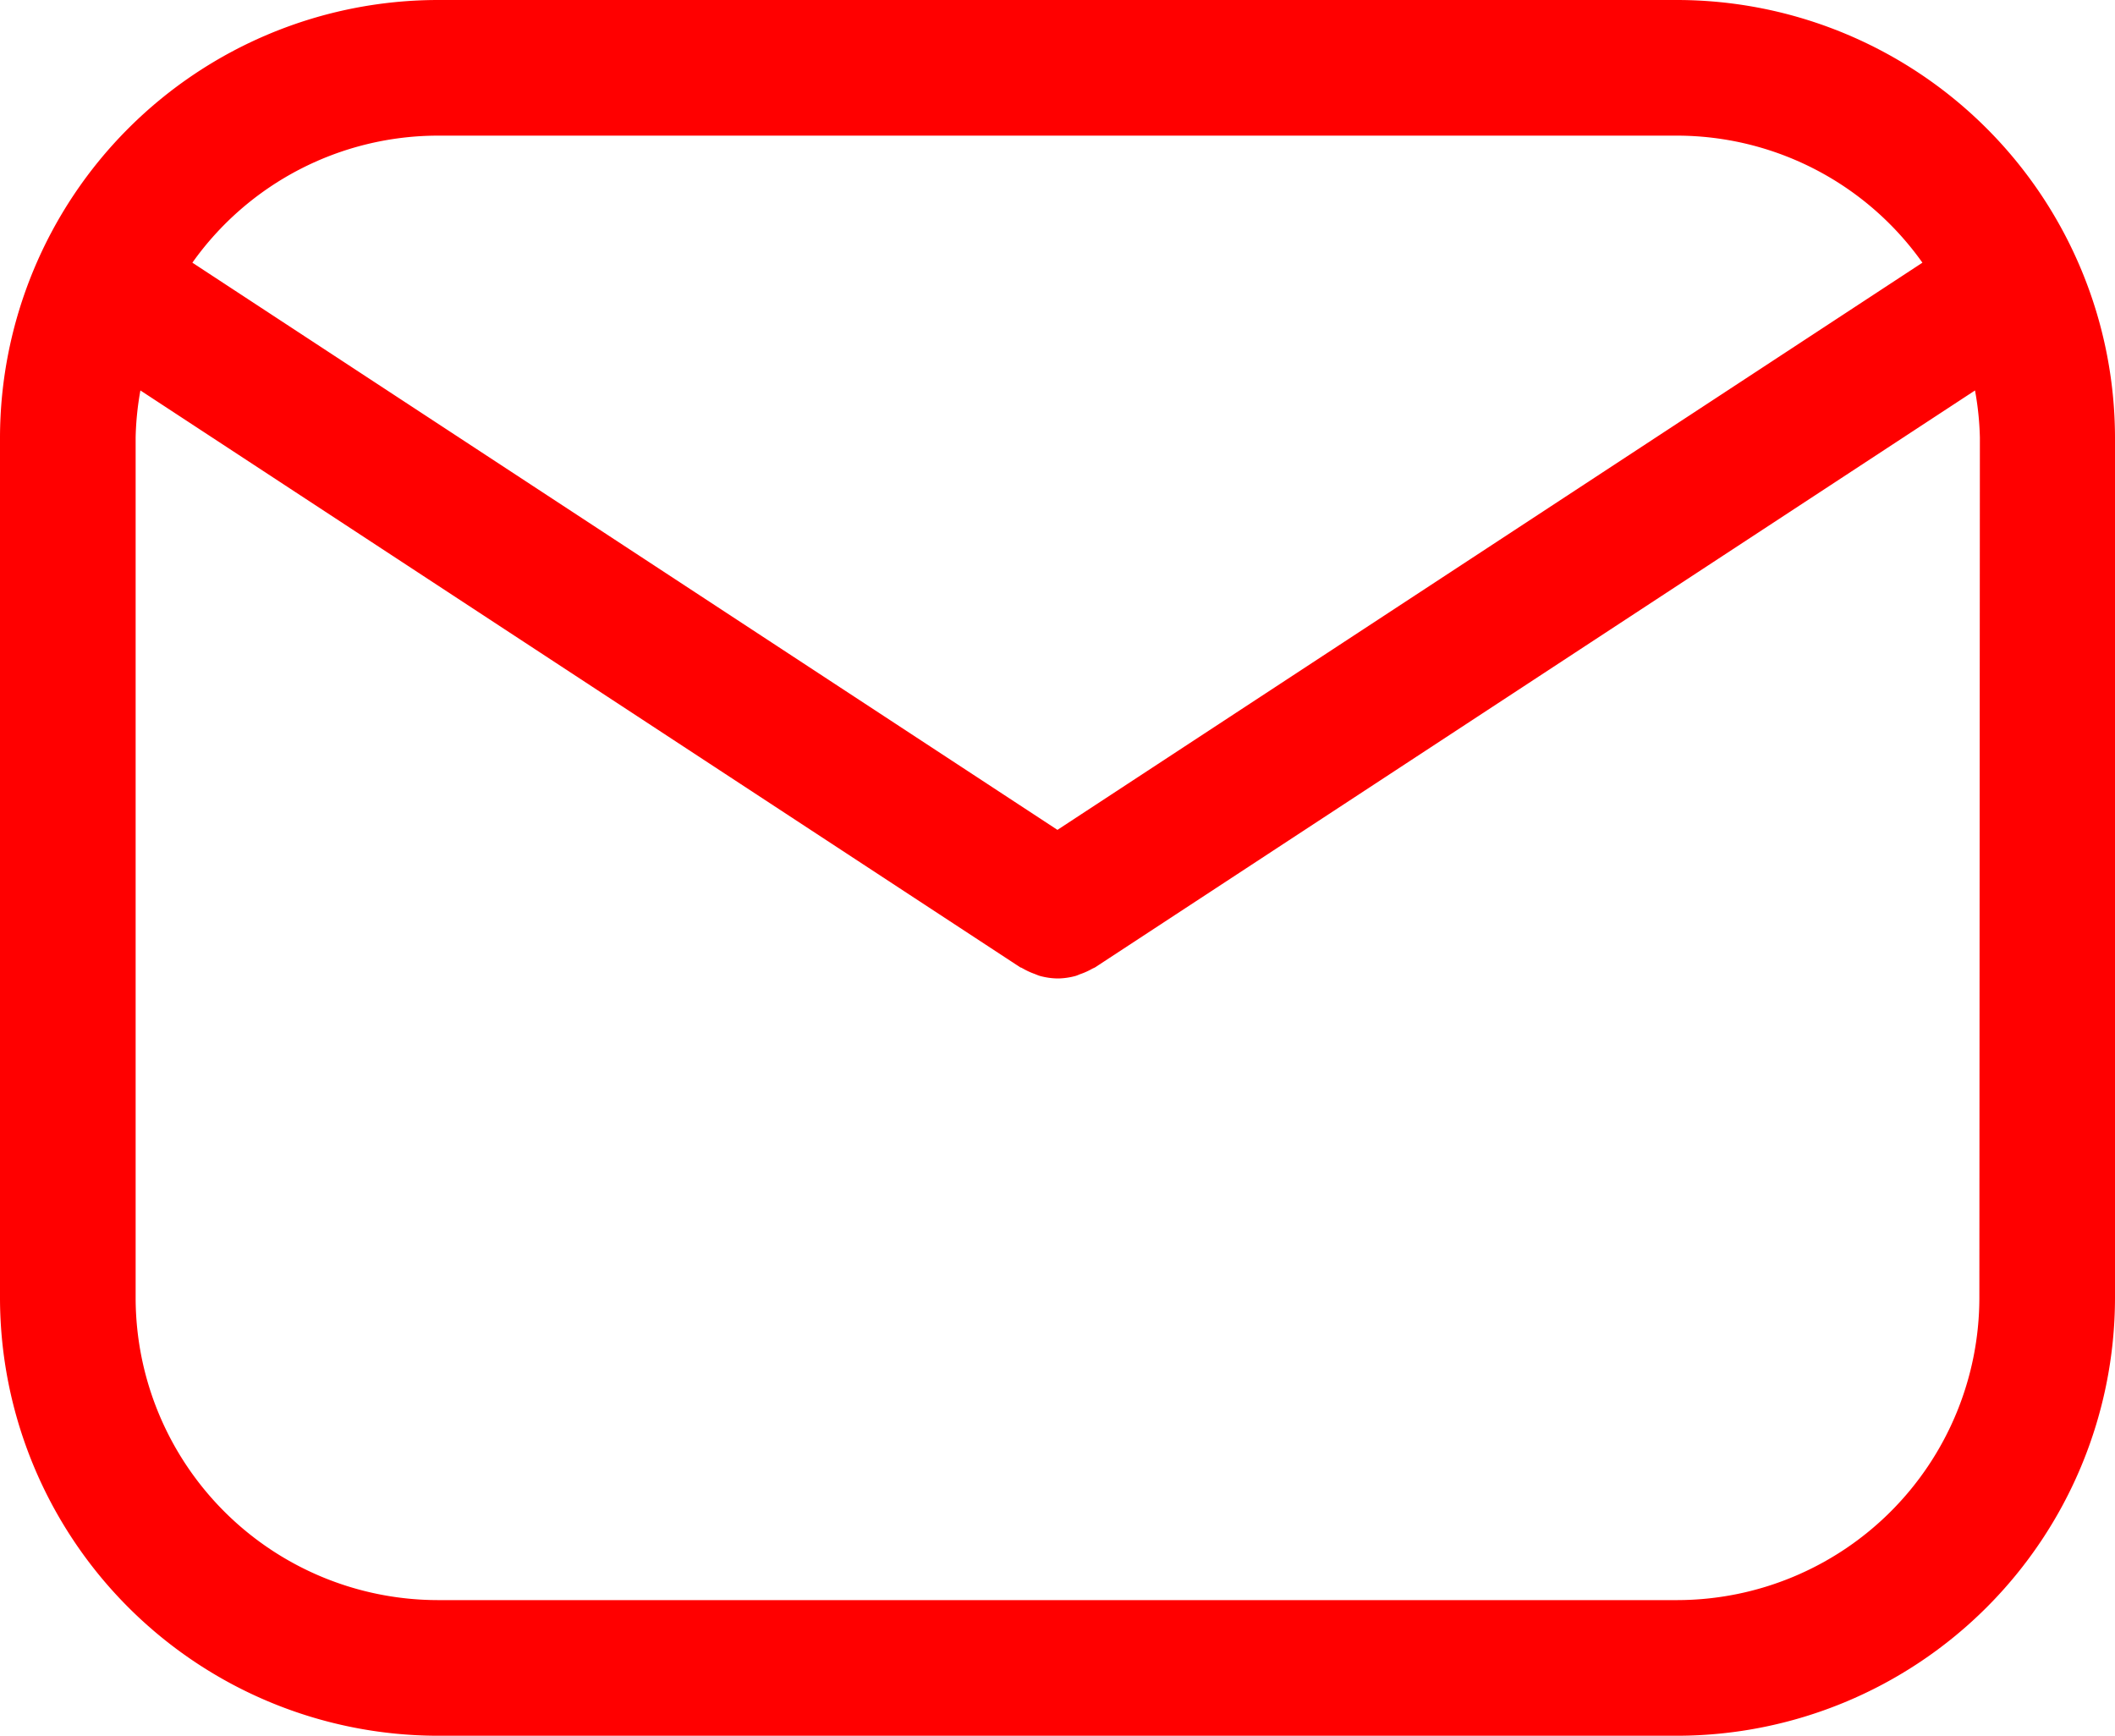
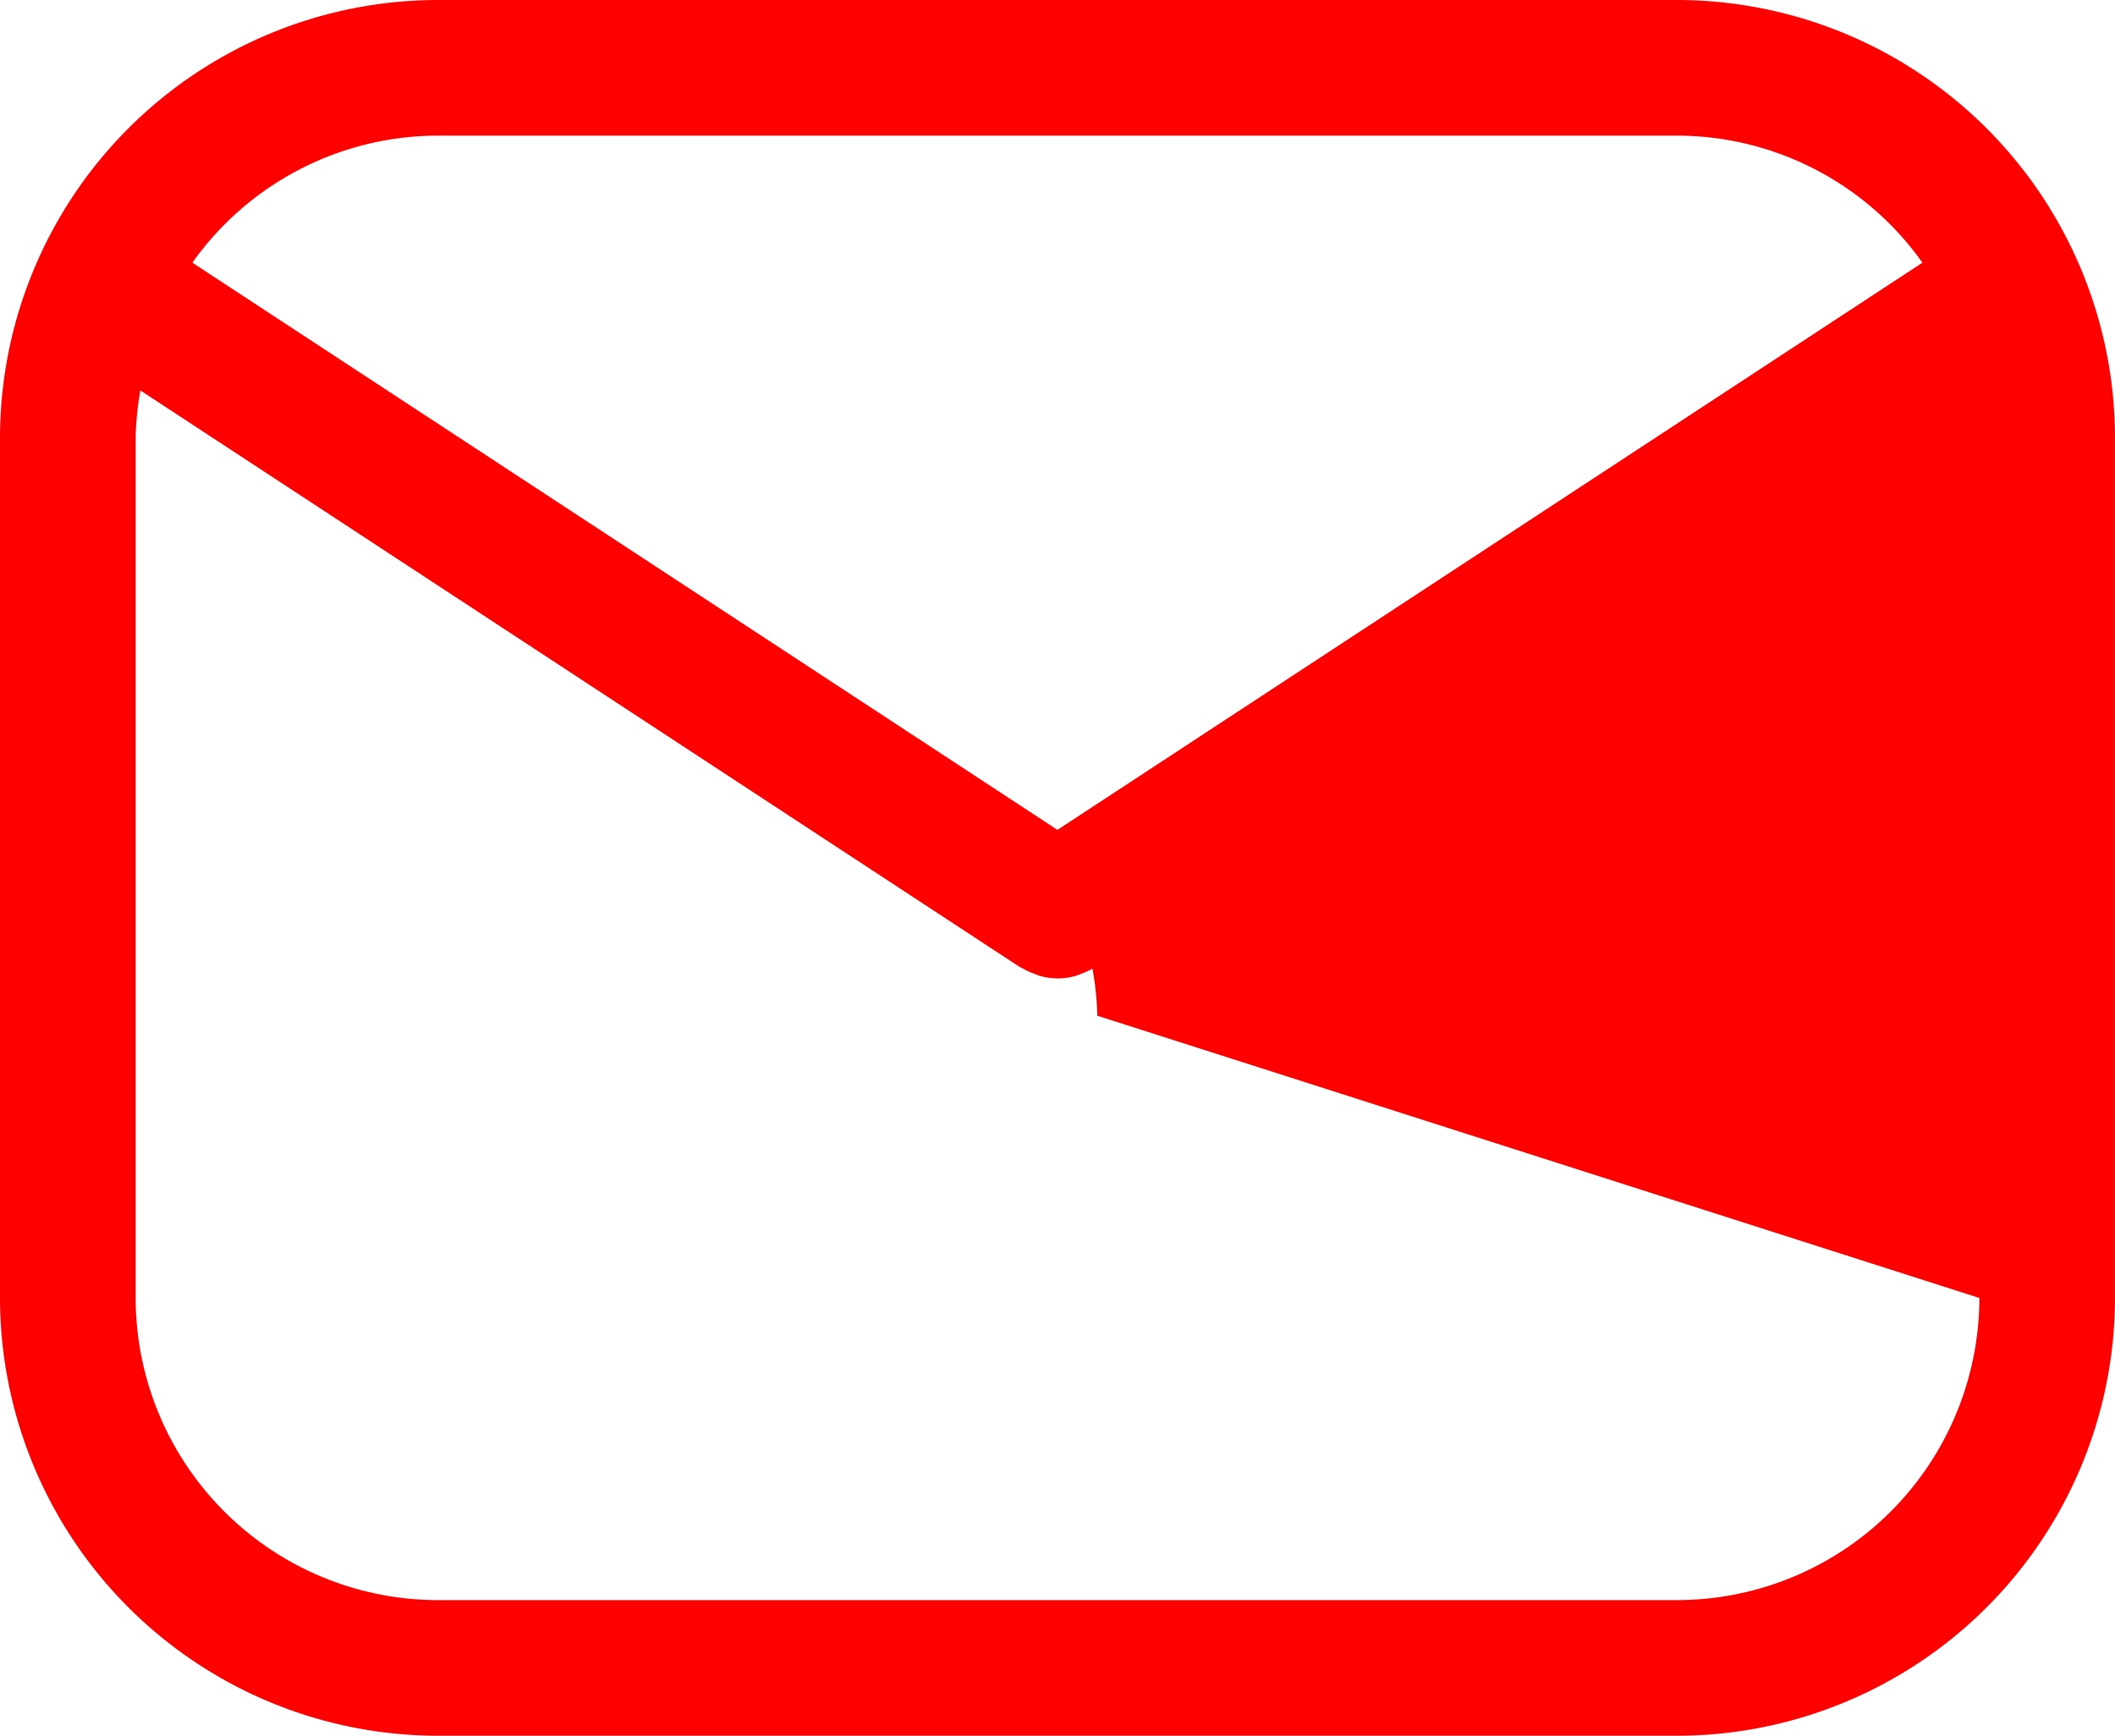
<svg xmlns="http://www.w3.org/2000/svg" width="20.427" height="16.764" viewBox="0 0 20.427 16.764">
-   <path id="Path_8166" data-name="Path 8166" d="M149.361,135.974H137.39a4.233,4.233,0,0,0-4.228,4.228v8.308a4.233,4.233,0,0,0,4.228,4.228h11.971a4.233,4.233,0,0,0,4.228-4.228V140.2A4.233,4.233,0,0,0,149.361,135.974Zm-11.971,1.31h11.971a2.909,2.909,0,0,1,2.368,1.227l-8.354,5.478-8.355-5.478A2.911,2.911,0,0,1,137.39,137.284Zm14.889,11.226a2.922,2.922,0,0,1-2.918,2.918H137.39a2.922,2.922,0,0,1-2.918-2.918V140.2a2.89,2.89,0,0,1,.046-.455l8.5,5.573c.008,0,.016.007.025.011a.677.677,0,0,0,.111.051c.018.007.035.015.053.02a.685.685,0,0,0,.163.024h.016a.686.686,0,0,0,.163-.024c.018-.005.035-.014.053-.02a.677.677,0,0,0,.111-.051l.024-.011,8.5-5.573a2.888,2.888,0,0,1,.047.455Z" transform="translate(-133.162 -135.974)" fill="red" />
+   <path id="Path_8166" data-name="Path 8166" d="M149.361,135.974H137.39a4.233,4.233,0,0,0-4.228,4.228v8.308a4.233,4.233,0,0,0,4.228,4.228h11.971a4.233,4.233,0,0,0,4.228-4.228V140.2A4.233,4.233,0,0,0,149.361,135.974Zm-11.971,1.31h11.971a2.909,2.909,0,0,1,2.368,1.227l-8.354,5.478-8.355-5.478A2.911,2.911,0,0,1,137.39,137.284Zm14.889,11.226a2.922,2.922,0,0,1-2.918,2.918H137.39a2.922,2.922,0,0,1-2.918-2.918V140.2a2.89,2.89,0,0,1,.046-.455l8.5,5.573c.008,0,.016.007.025.011a.677.677,0,0,0,.111.051c.018.007.035.015.053.02a.685.685,0,0,0,.163.024h.016a.686.686,0,0,0,.163-.024c.018-.005.035-.014.053-.02a.677.677,0,0,0,.111-.051a2.888,2.888,0,0,1,.047.455Z" transform="translate(-133.162 -135.974)" fill="red" />
</svg>